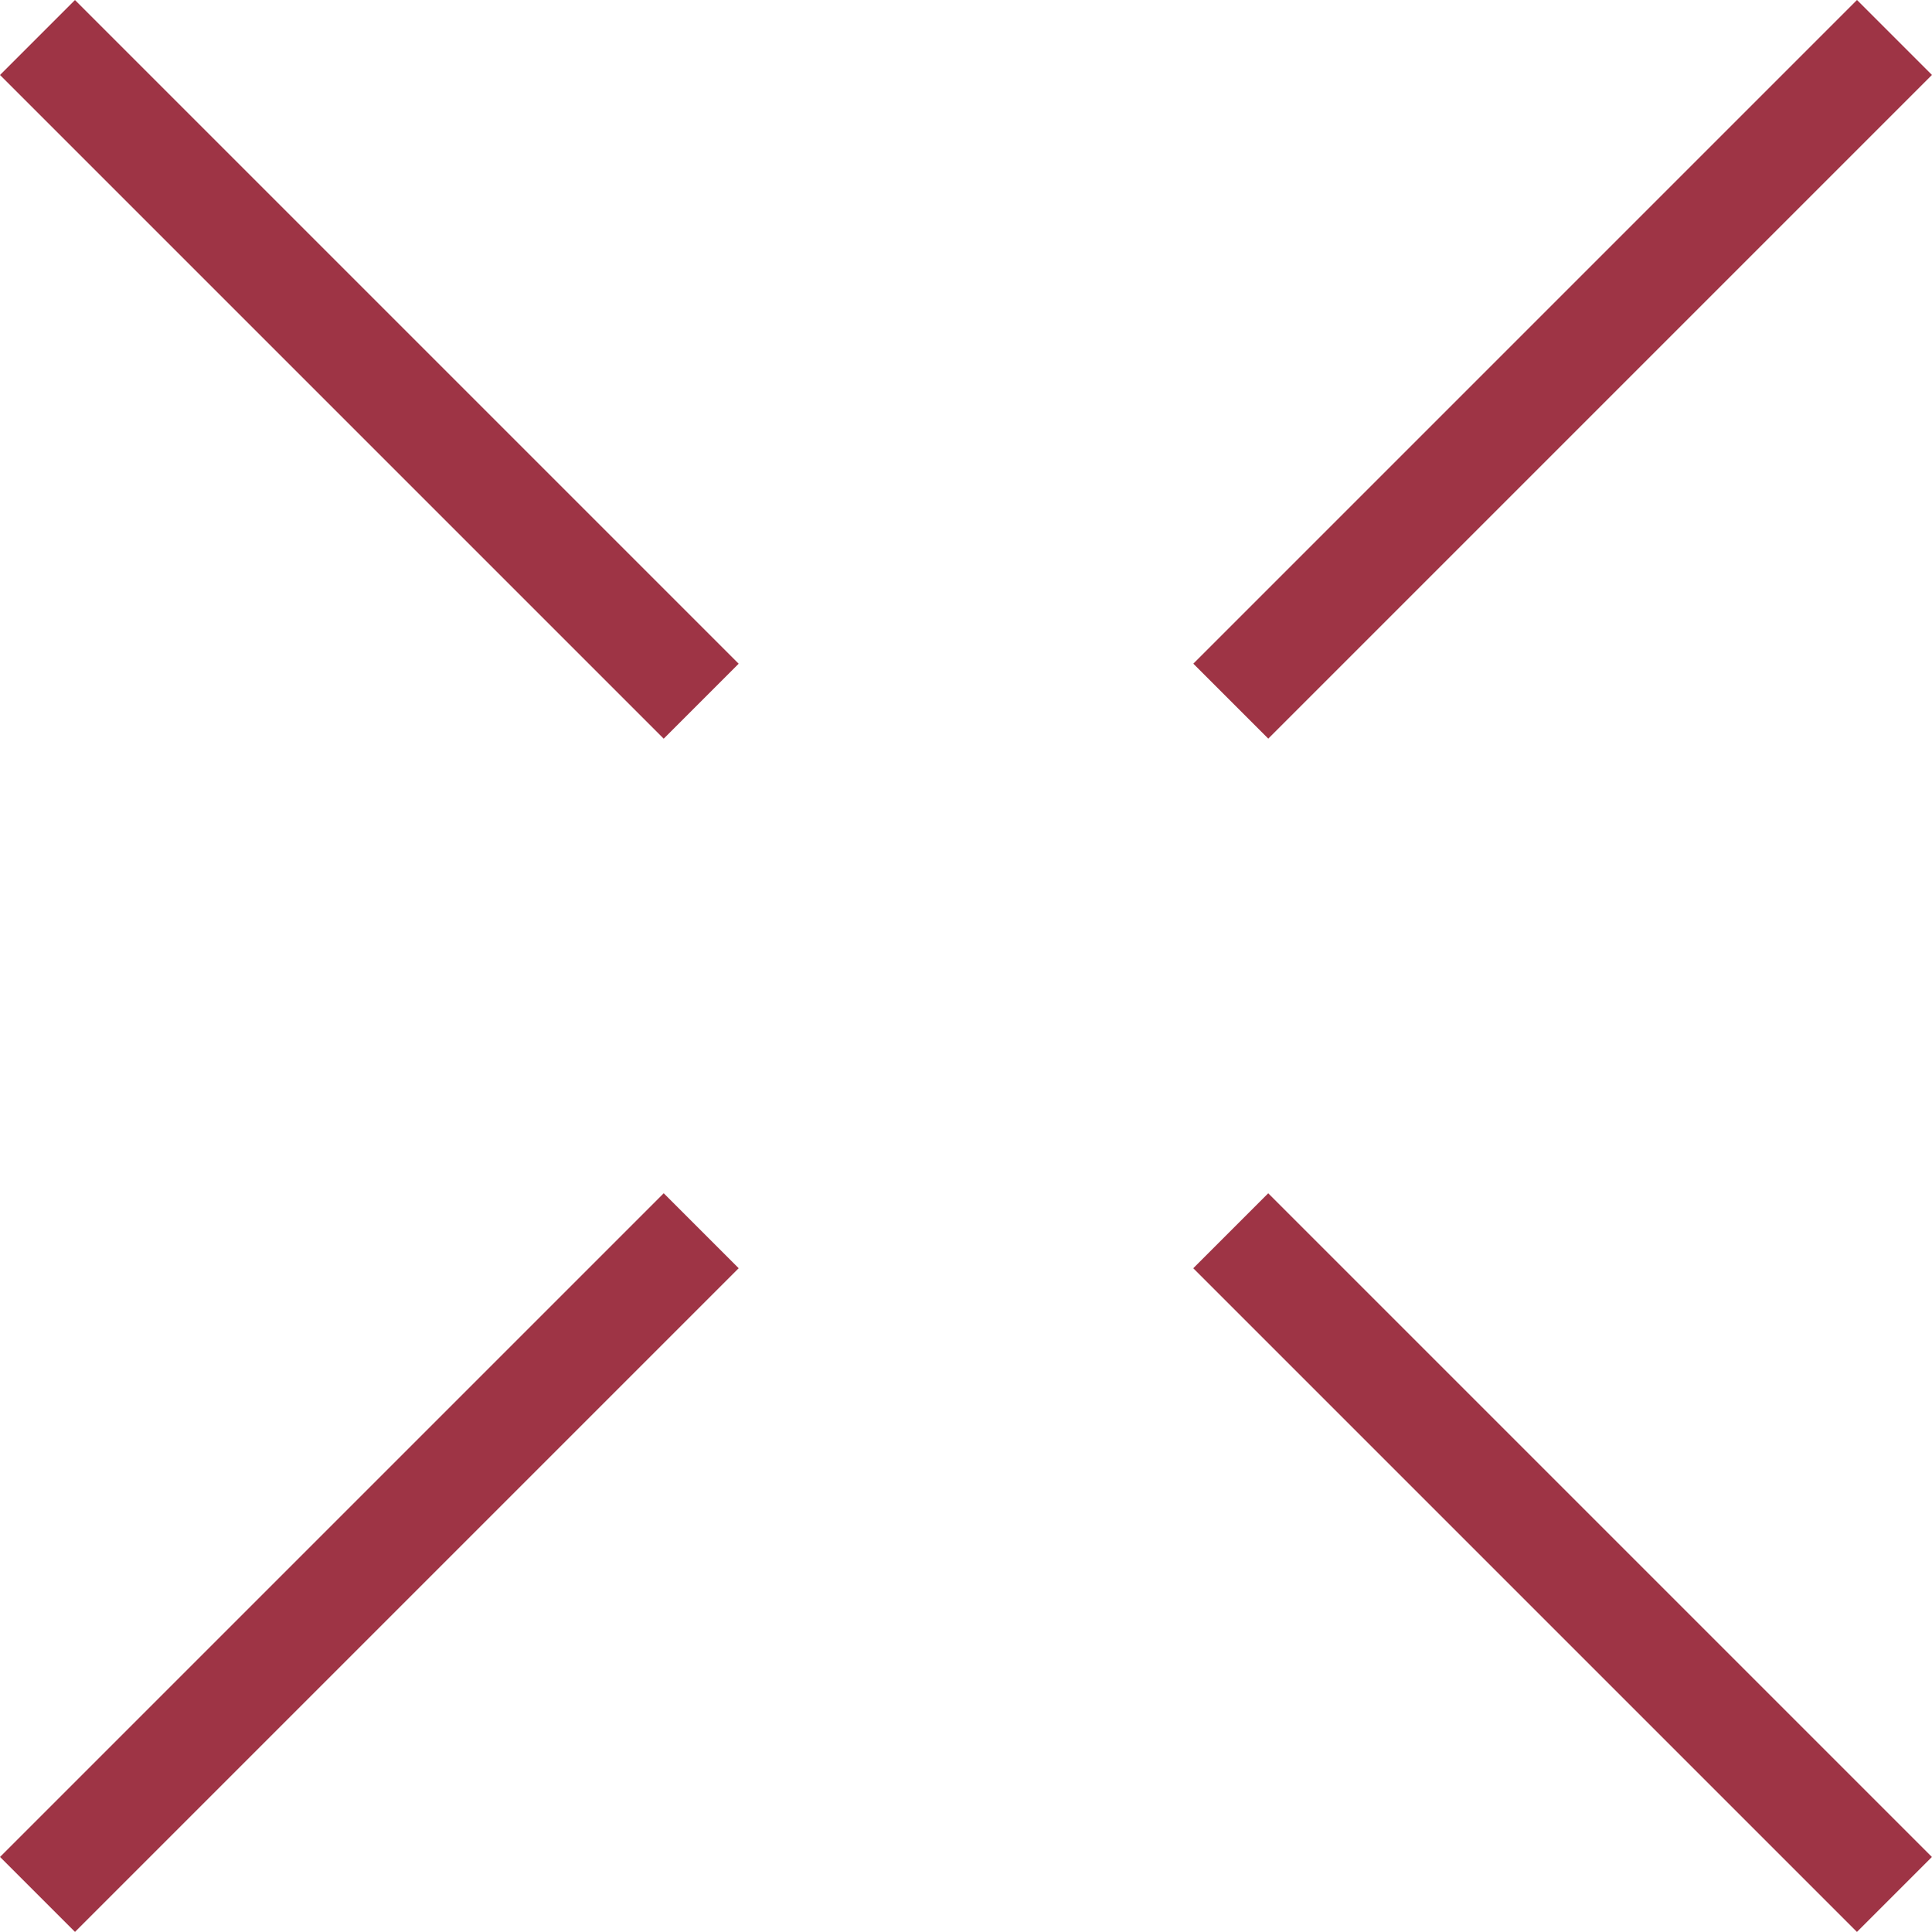
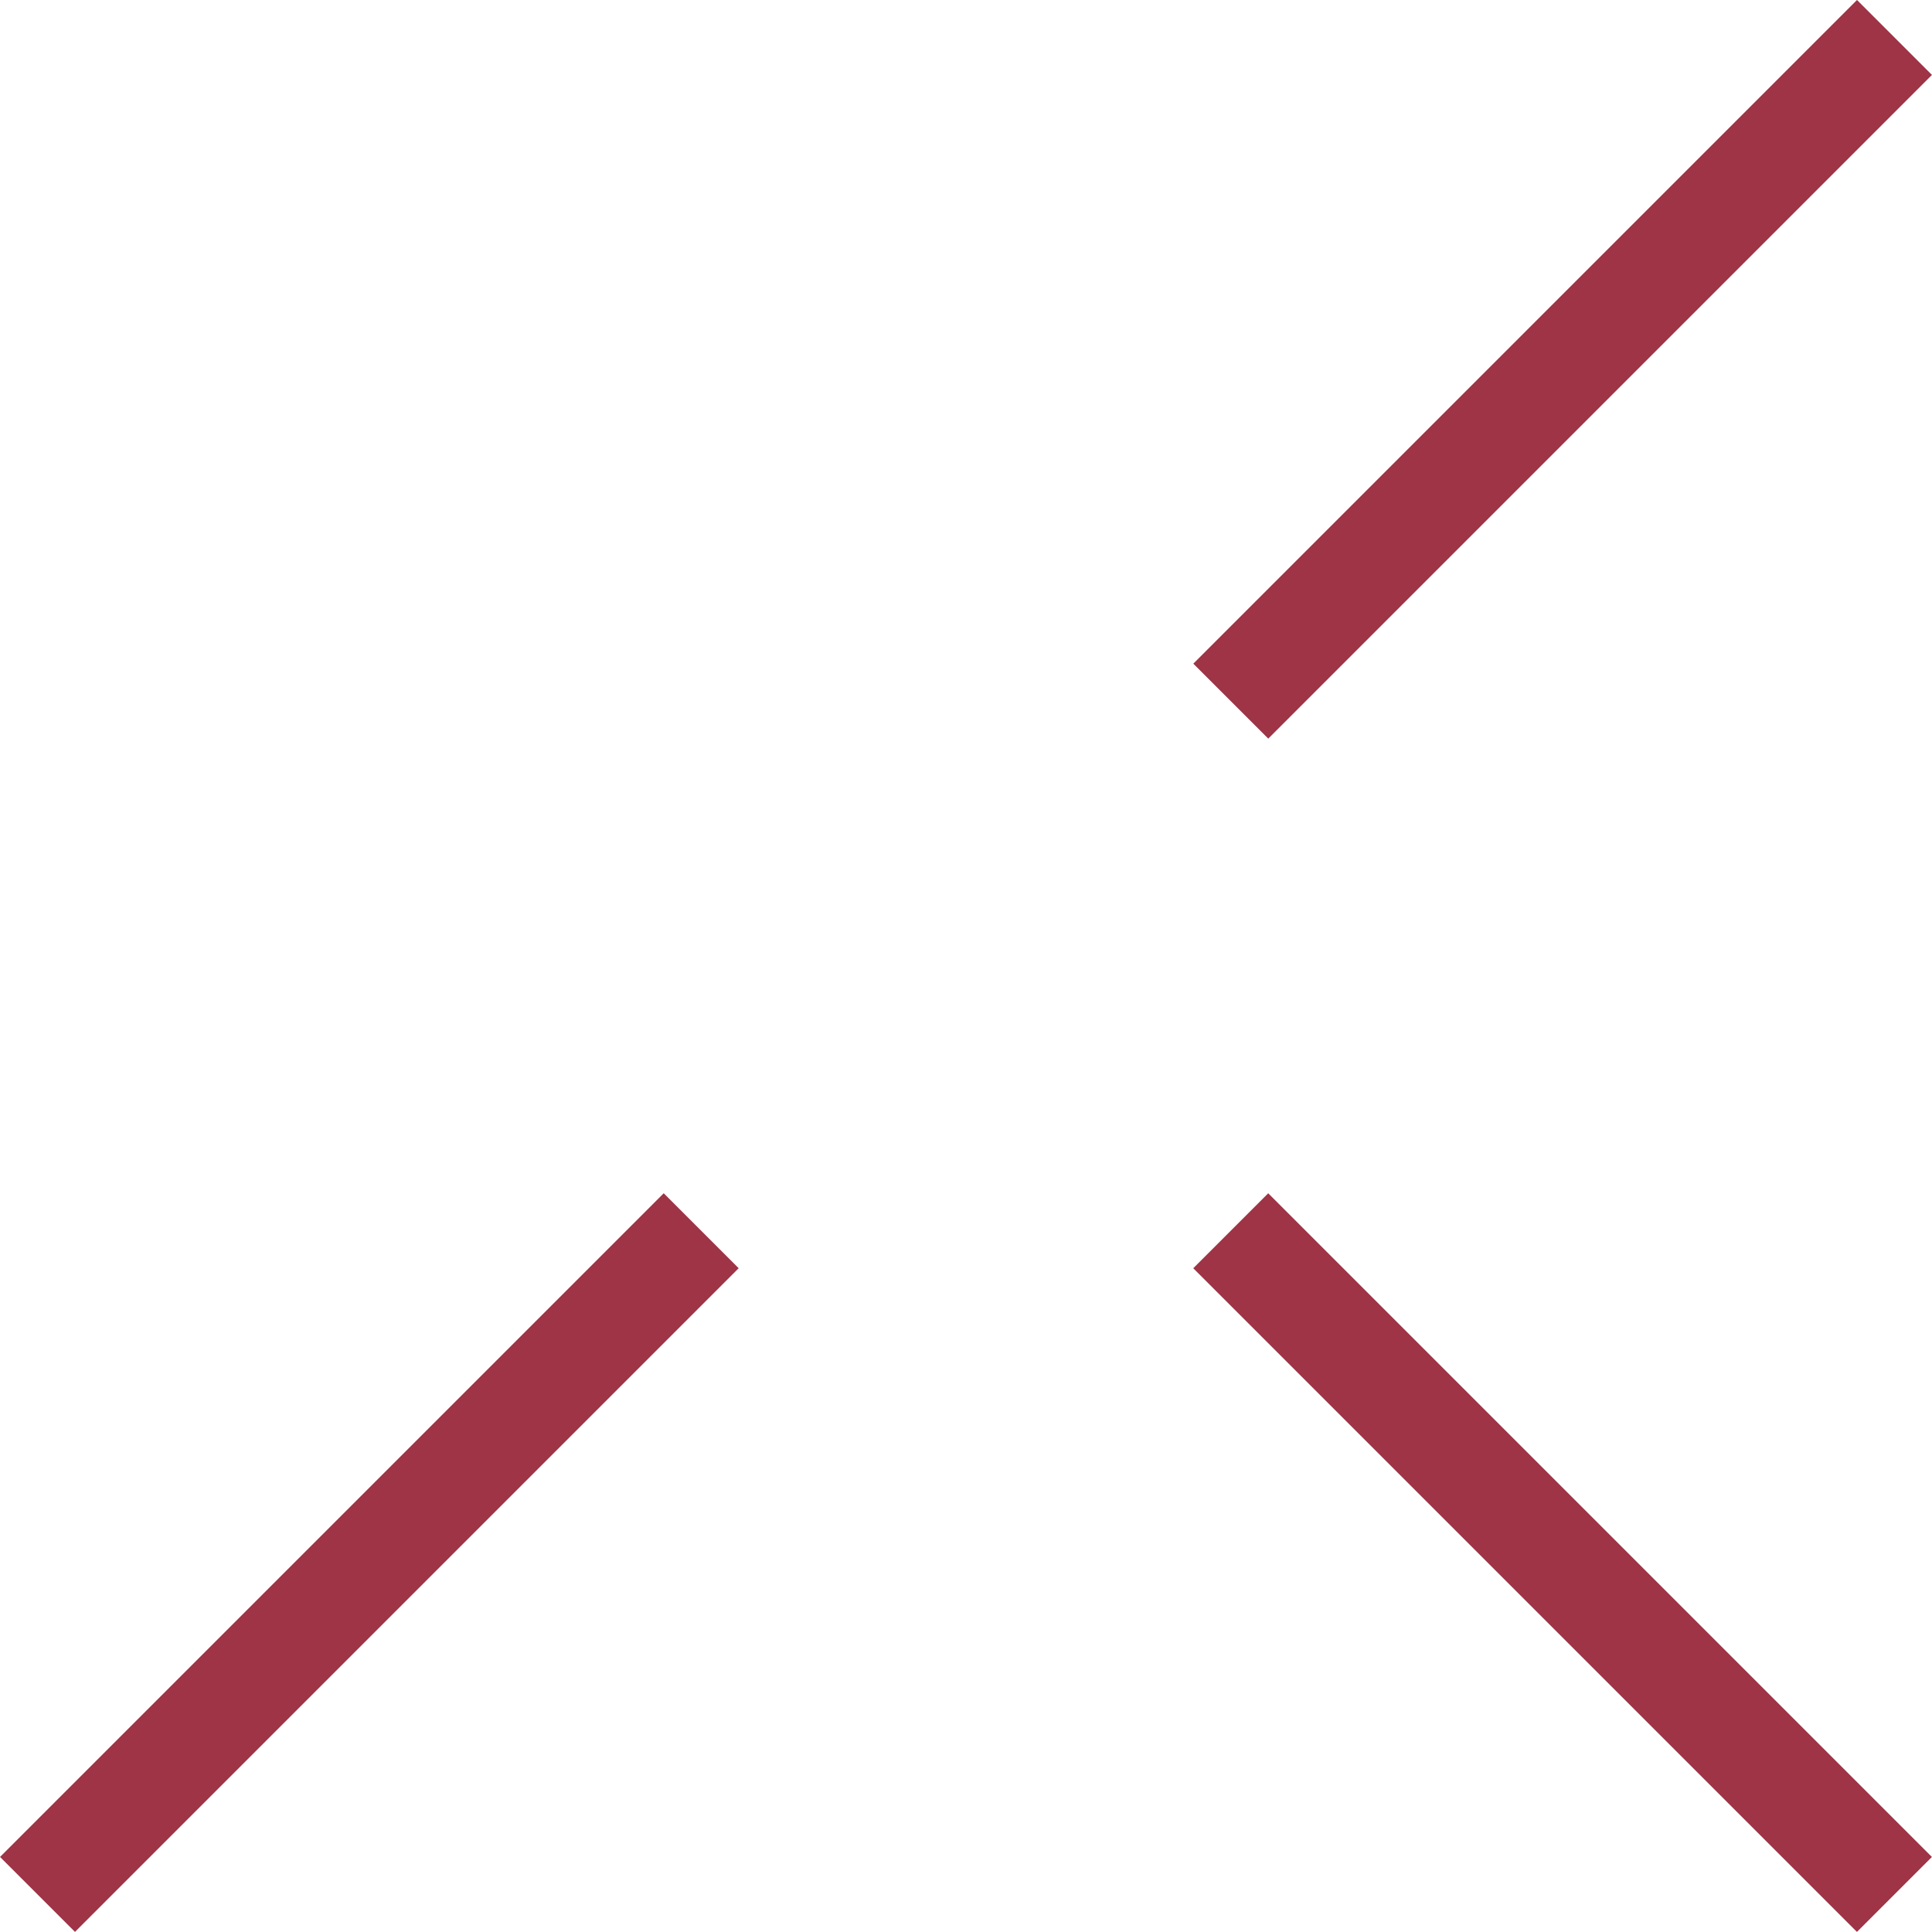
<svg xmlns="http://www.w3.org/2000/svg" width="54.675" height="54.672" viewBox="0 0 54.675 54.672">
  <g id="Group_801" data-name="Group 801" transform="translate(18311.705 2401.612) rotate(-45)">
-     <line id="Line_28" data-name="Line 28" y2="26.562" transform="translate(-11250.135 -14645.026)" fill="none" stroke="#9e3445" stroke-width="3" />
    <line id="Line_61" data-name="Line 61" y2="26.562" transform="translate(-11250.135 -14597.27)" fill="none" stroke="#9e3445" stroke-width="3" />
    <line id="Line_62" data-name="Line 62" x1="26.562" transform="translate(-11239.536 -14607.867)" fill="none" stroke="#9e3445" stroke-width="3" />
    <line id="Line_63" data-name="Line 63" x1="26.562" transform="translate(-11287.293 -14607.867)" fill="none" stroke="#9e3445" stroke-width="3" />
  </g>
</svg>